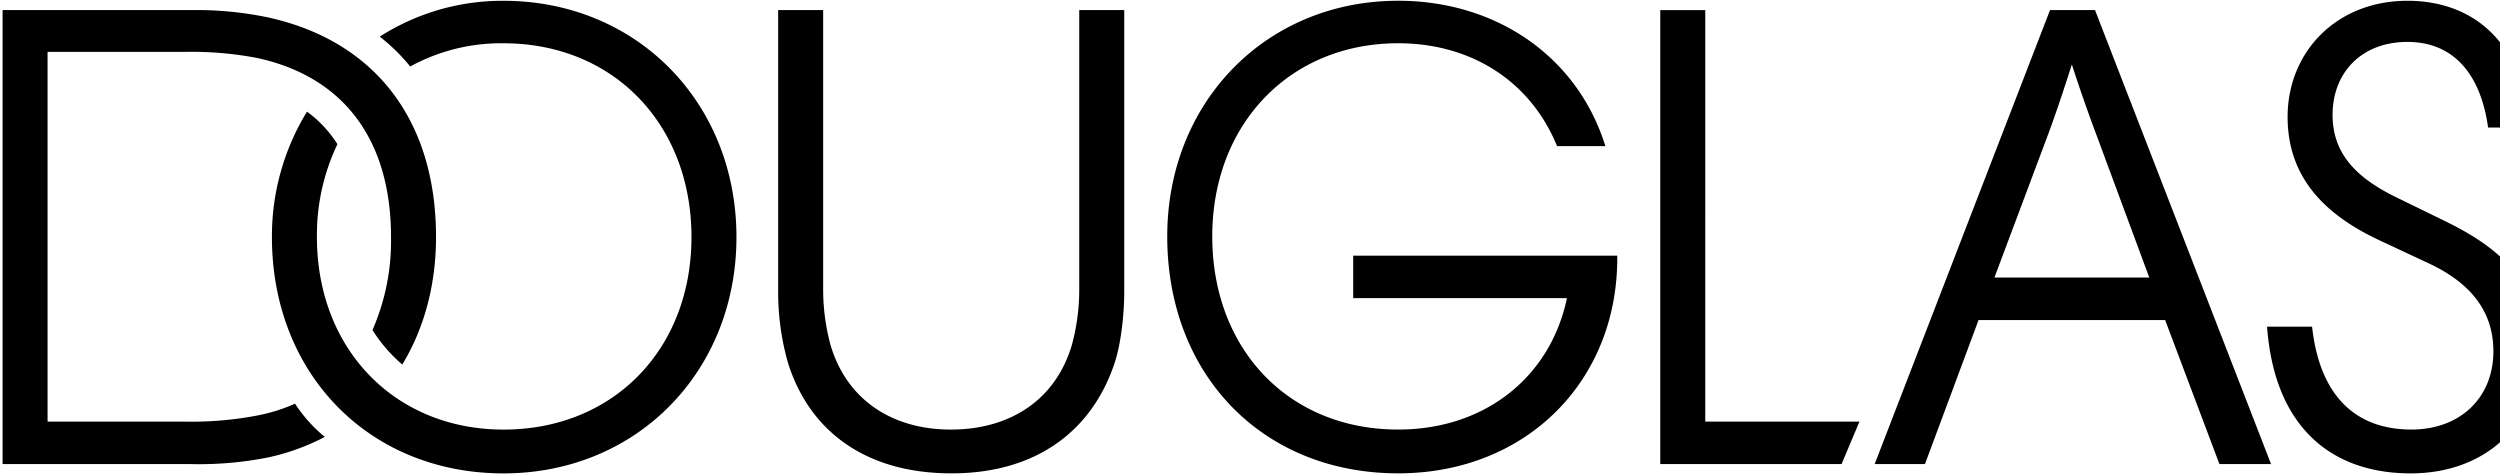
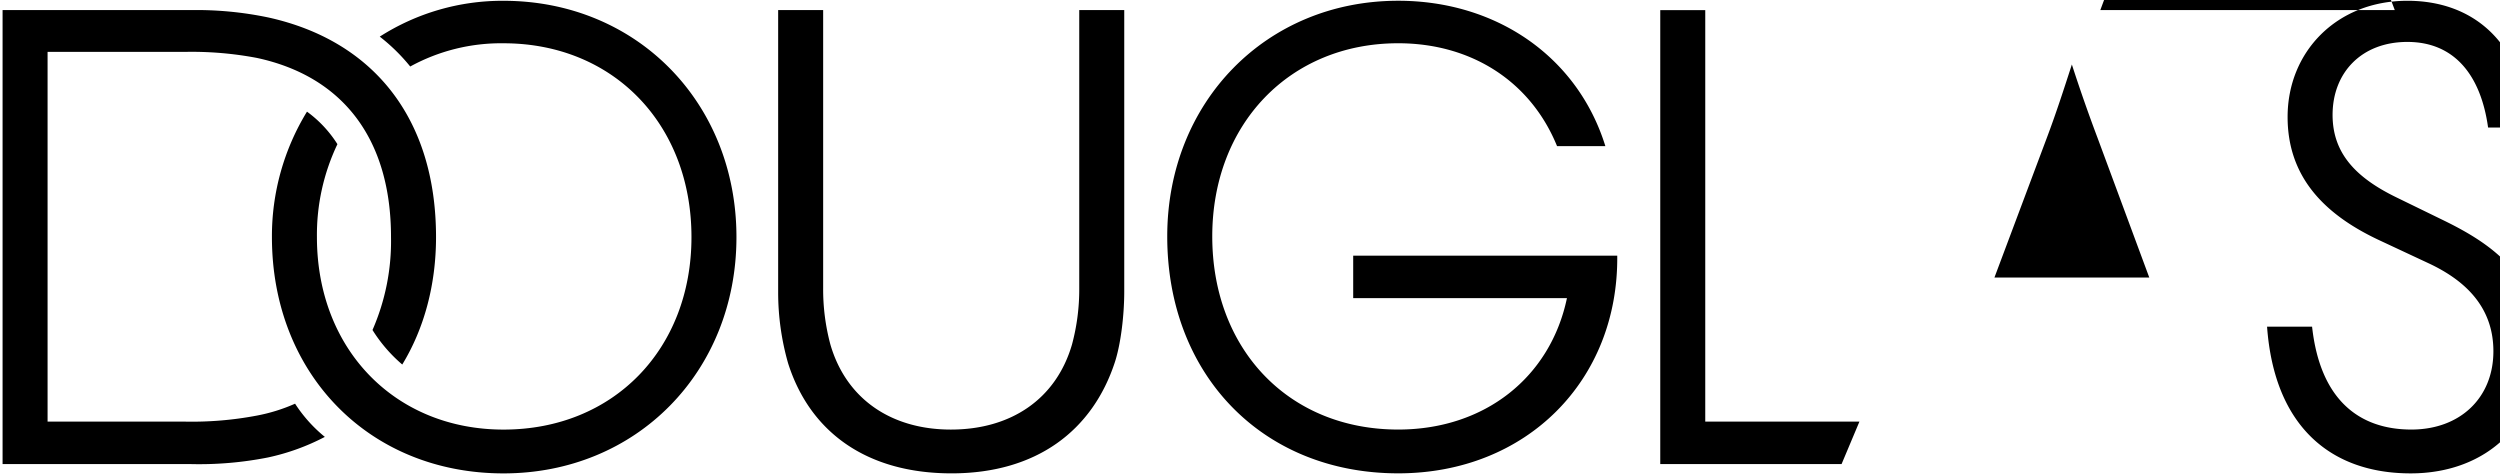
<svg xmlns="http://www.w3.org/2000/svg" fill="#000" viewBox="0 0 126 24" class="be957dd7ef68fb0d3a18" width="1000" height="190.48">
-   <path fill-rule="evenodd" d="M68.201 15.025v-2.14l13.308-.001c.067 6.289-4.57 10.972-11.04 10.972-6.837 0-11.64-4.965-11.64-11.942C58.83 5.156 63.8.038 70.47.038c4.937 0 9.039 2.81 10.44 7.326h-2.435C77.14 4.086 74.138 2.18 70.469 2.18c-5.47 0-9.371 4.08-9.371 9.734 0 5.673 3.835 9.735 9.371 9.735 4.37 0 7.671-2.643 8.505-6.624H68.201Zm-49.06-13.18A11.468 11.468 0 0 1 25.378.04c6.703 0 11.739 5.118 11.739 11.91 0 6.79-5.036 11.909-11.74 11.909-6.77 0-11.672-5.018-11.672-11.91a12.018 12.018 0 0 1 1.767-6.322c.61.444 1.131 1 1.534 1.639a10.62 10.62 0 0 0-1.033 4.683c0 5.654 3.935 9.702 9.405 9.702 5.536 0 9.472-4.048 9.472-9.702 0-5.687-3.936-9.768-9.472-9.768a9.521 9.521 0 0 0-4.703 1.171 9.348 9.348 0 0 0-1.534-1.505Zm34.886 15.523c.25-.927.373-1.884.367-2.844V.508h2.268v14.184c0 1.17-.166 2.609-.467 3.545-1.134 3.48-3.969 5.62-8.238 5.62-4.27 0-7.137-2.074-8.238-5.553a13.001 13.001 0 0 1-.5-3.546V.508h2.268v14.016c-.006.96.117 1.917.366 2.844.8 2.743 3.069 4.282 6.07 4.282 3.035 0 5.304-1.54 6.104-4.282Zm-39.155 2.977a8.705 8.705 0 0 1-1.935.602 17.575 17.575 0 0 1-3.635.302H2.398V2.615h6.904a17.573 17.573 0 0 1 3.635.302c4.37.936 6.77 4.114 6.77 9.032a11.16 11.16 0 0 1-.933 4.683c.408.654.915 1.24 1.5 1.74 1.101-1.807 1.702-4.014 1.702-6.423 0-5.954-3.135-9.902-8.472-11.073A17.67 17.67 0 0 0 9.636.508H.13V23.39h9.506c1.297.03 2.595-.082 3.868-.334a11.244 11.244 0 0 0 2.868-1.037 7.186 7.186 0 0 1-1.5-1.673ZM120.764 9.94l2.402 1.171c2.467 1.204 4.834 2.845 4.834 6.491 0 3.646-2.601 6.256-6.503 6.256-4.002 0-6.87-2.342-7.237-7.393h2.269c.4 3.645 2.335 5.184 5.003 5.184 2.467 0 4.135-1.606 4.135-3.947 0-2.342-1.568-3.647-3.302-4.45l-2.434-1.138c-2.83-1.32-4.636-3.228-4.636-6.22 0-3.28 2.468-5.855 6.037-5.855 3.234 0 5.802 1.974 6.203 6.39H125.4c-.366-2.643-1.701-4.316-4.069-4.316-2.301 0-3.769 1.539-3.769 3.68 0 1.921 1.16 3.152 3.202 4.147ZM103.321.508l-8.838 22.881h2.535l2.701-7.258h9.405l2.735 7.258h2.602L105.589.508h-2.268Zm-2.802 13.48h7.805l-2.602-7.024a81.731 81.731 0 0 1-1.3-3.714c-.4 1.238-.801 2.476-1.268 3.714l-2.635 7.025ZM85.945.509h-2.268v22.881h9.138l.9-2.14h-7.77V.507Z" clip-rule="evenodd" />
+   <path fill-rule="evenodd" d="M68.201 15.025v-2.14l13.308-.001c.067 6.289-4.57 10.972-11.04 10.972-6.837 0-11.64-4.965-11.64-11.942C58.83 5.156 63.8.038 70.47.038c4.937 0 9.039 2.81 10.44 7.326h-2.435C77.14 4.086 74.138 2.18 70.469 2.18c-5.47 0-9.371 4.08-9.371 9.734 0 5.673 3.835 9.735 9.371 9.735 4.37 0 7.671-2.643 8.505-6.624H68.201Zm-49.06-13.18A11.468 11.468 0 0 1 25.378.04c6.703 0 11.739 5.118 11.739 11.91 0 6.79-5.036 11.909-11.74 11.909-6.77 0-11.672-5.018-11.672-11.91a12.018 12.018 0 0 1 1.767-6.322c.61.444 1.131 1 1.534 1.639a10.62 10.62 0 0 0-1.033 4.683c0 5.654 3.935 9.702 9.405 9.702 5.536 0 9.472-4.048 9.472-9.702 0-5.687-3.936-9.768-9.472-9.768a9.521 9.521 0 0 0-4.703 1.171 9.348 9.348 0 0 0-1.534-1.505Zm34.886 15.523c.25-.927.373-1.884.367-2.844V.508h2.268v14.184c0 1.17-.166 2.609-.467 3.545-1.134 3.48-3.969 5.62-8.238 5.62-4.27 0-7.137-2.074-8.238-5.553a13.001 13.001 0 0 1-.5-3.546V.508h2.268v14.016c-.006.96.117 1.917.366 2.844.8 2.743 3.069 4.282 6.07 4.282 3.035 0 5.304-1.54 6.104-4.282Zm-39.155 2.977a8.705 8.705 0 0 1-1.935.602 17.575 17.575 0 0 1-3.635.302H2.398V2.615h6.904a17.573 17.573 0 0 1 3.635.302c4.37.936 6.77 4.114 6.77 9.032a11.16 11.16 0 0 1-.933 4.683c.408.654.915 1.24 1.5 1.74 1.101-1.807 1.702-4.014 1.702-6.423 0-5.954-3.135-9.902-8.472-11.073A17.67 17.67 0 0 0 9.636.508H.13V23.39h9.506c1.297.03 2.595-.082 3.868-.334a11.244 11.244 0 0 0 2.868-1.037 7.186 7.186 0 0 1-1.5-1.673ZM120.764 9.94l2.402 1.171c2.467 1.204 4.834 2.845 4.834 6.491 0 3.646-2.601 6.256-6.503 6.256-4.002 0-6.87-2.342-7.237-7.393h2.269c.4 3.645 2.335 5.184 5.003 5.184 2.467 0 4.135-1.606 4.135-3.947 0-2.342-1.568-3.647-3.302-4.45l-2.434-1.138c-2.83-1.32-4.636-3.228-4.636-6.22 0-3.28 2.468-5.855 6.037-5.855 3.234 0 5.802 1.974 6.203 6.39H125.4c-.366-2.643-1.701-4.316-4.069-4.316-2.301 0-3.769 1.539-3.769 3.68 0 1.921 1.16 3.152 3.202 4.147ZM103.321.508h2.535l2.701-7.258h9.405l2.735 7.258h2.602L105.589.508h-2.268Zm-2.802 13.48h7.805l-2.602-7.024a81.731 81.731 0 0 1-1.3-3.714c-.4 1.238-.801 2.476-1.268 3.714l-2.635 7.025ZM85.945.509h-2.268v22.881h9.138l.9-2.14h-7.77V.507Z" clip-rule="evenodd" />
</svg>